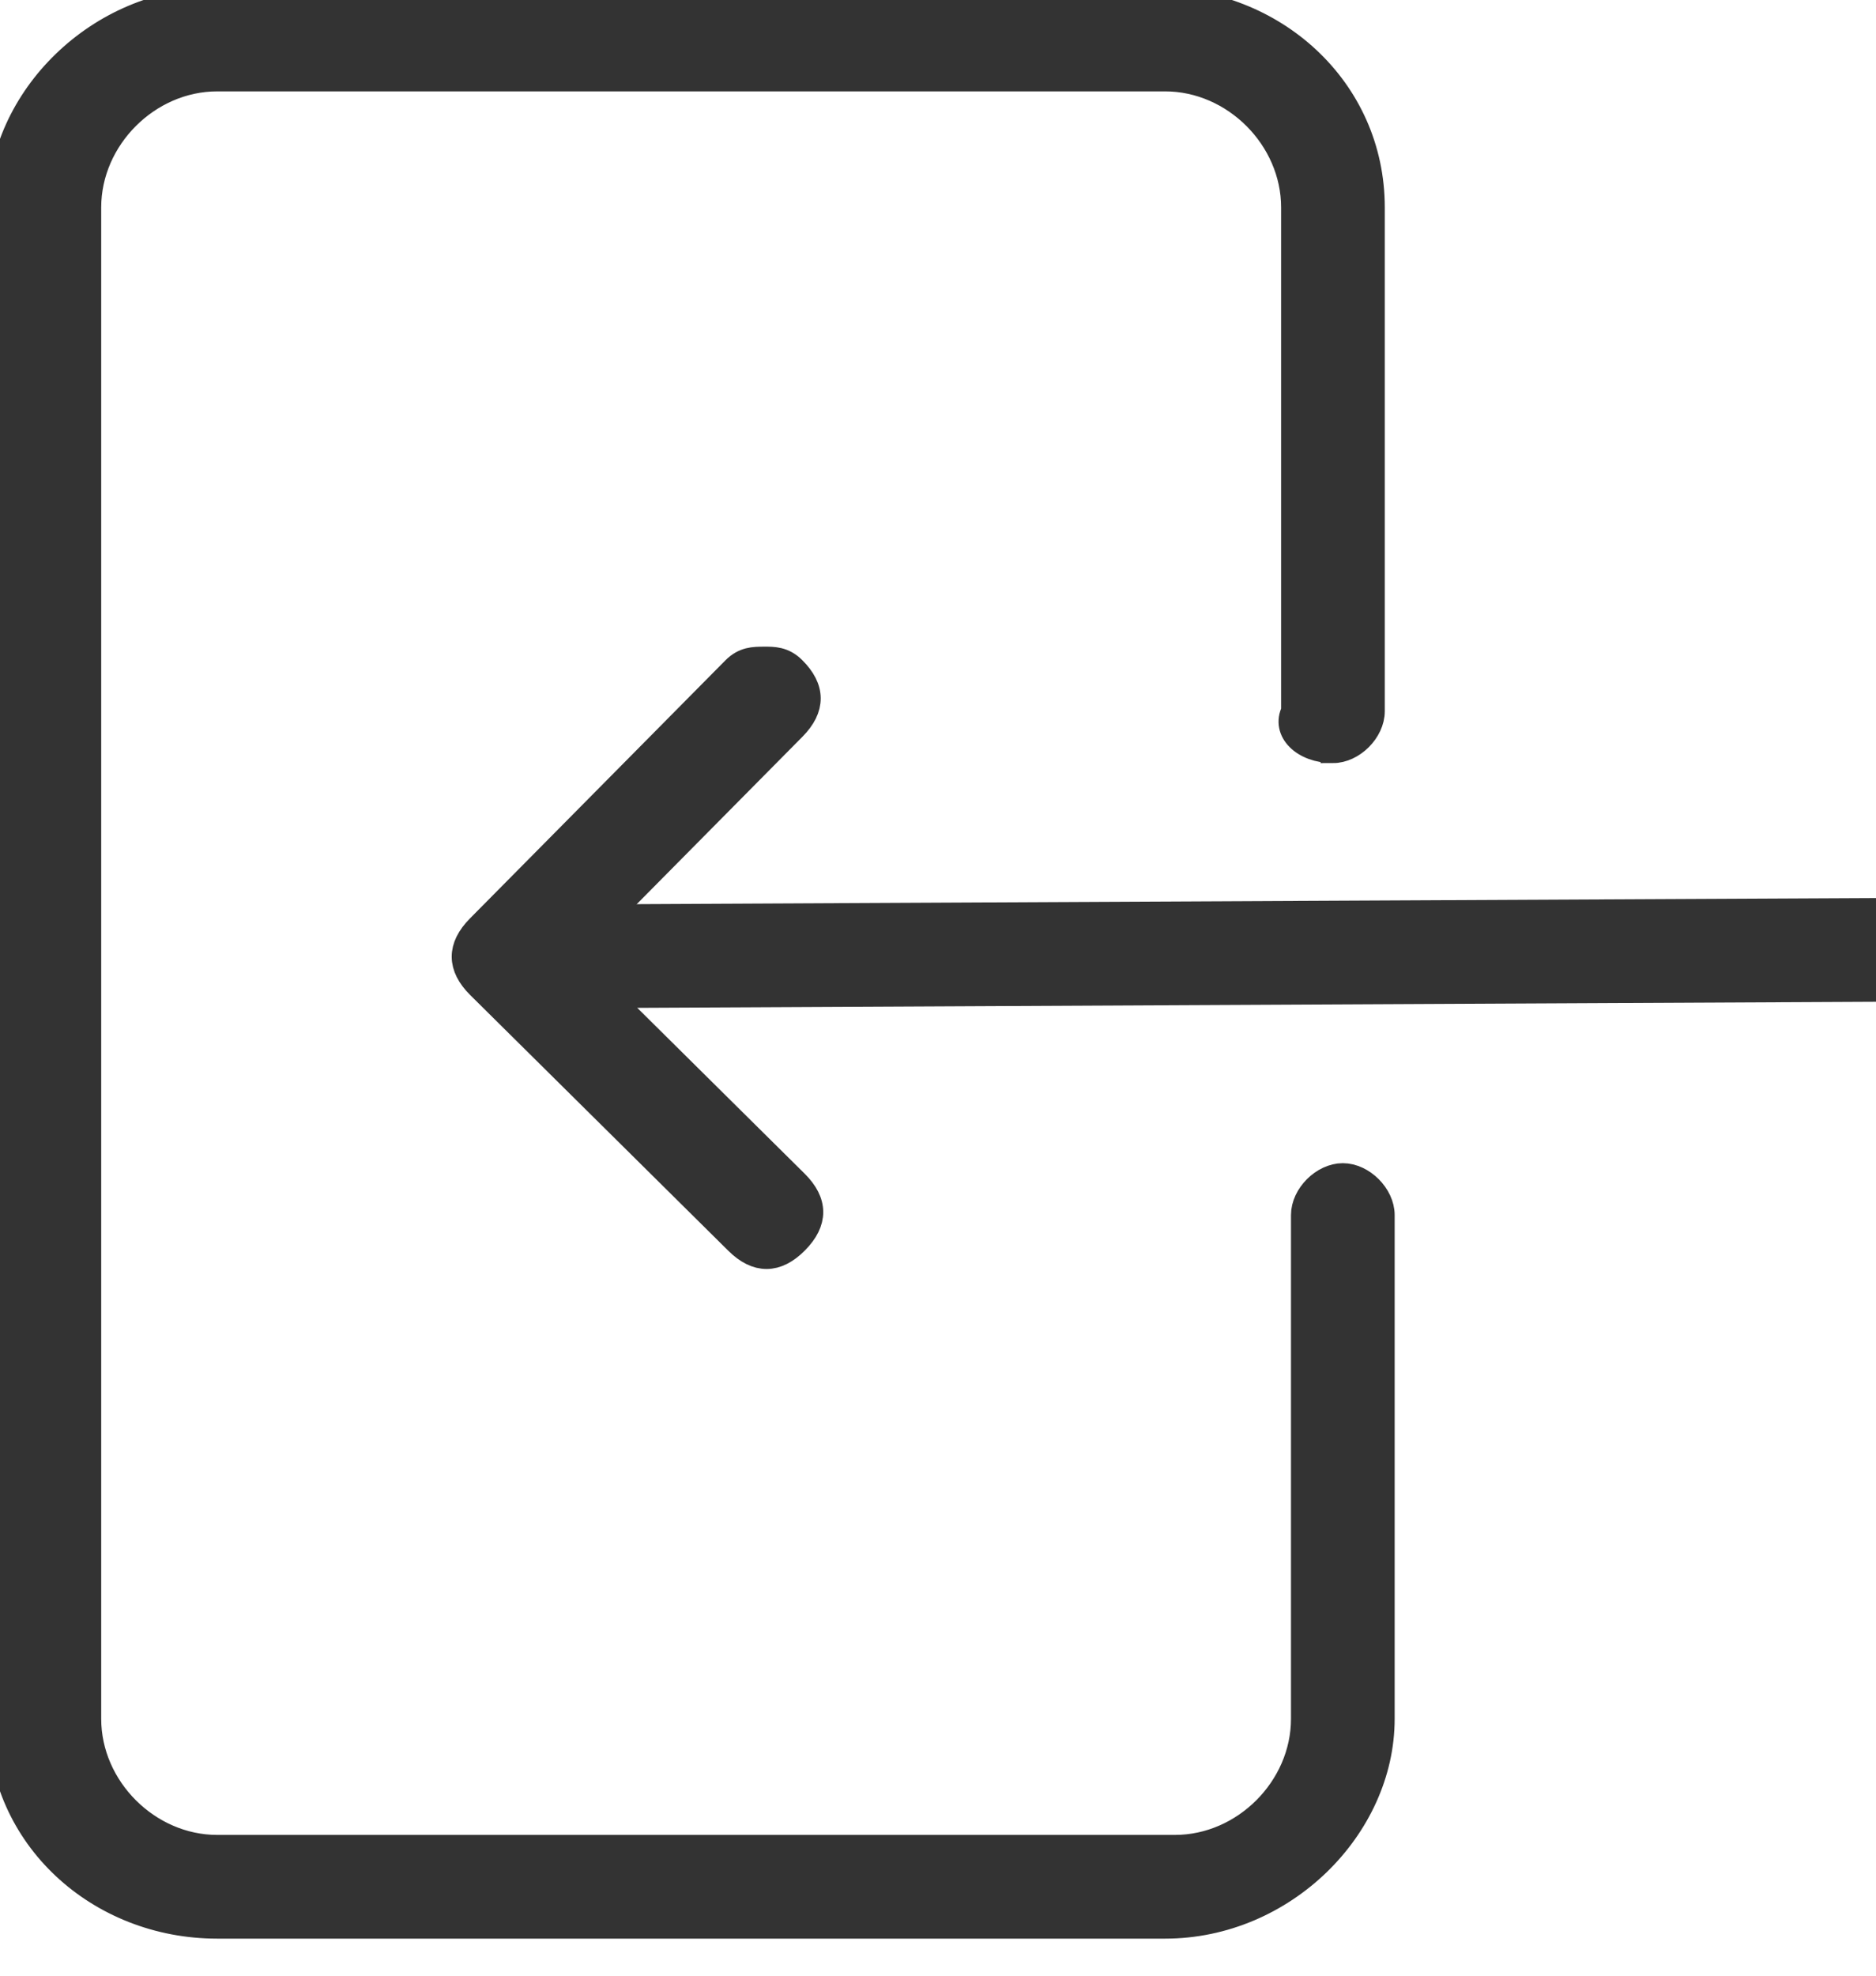
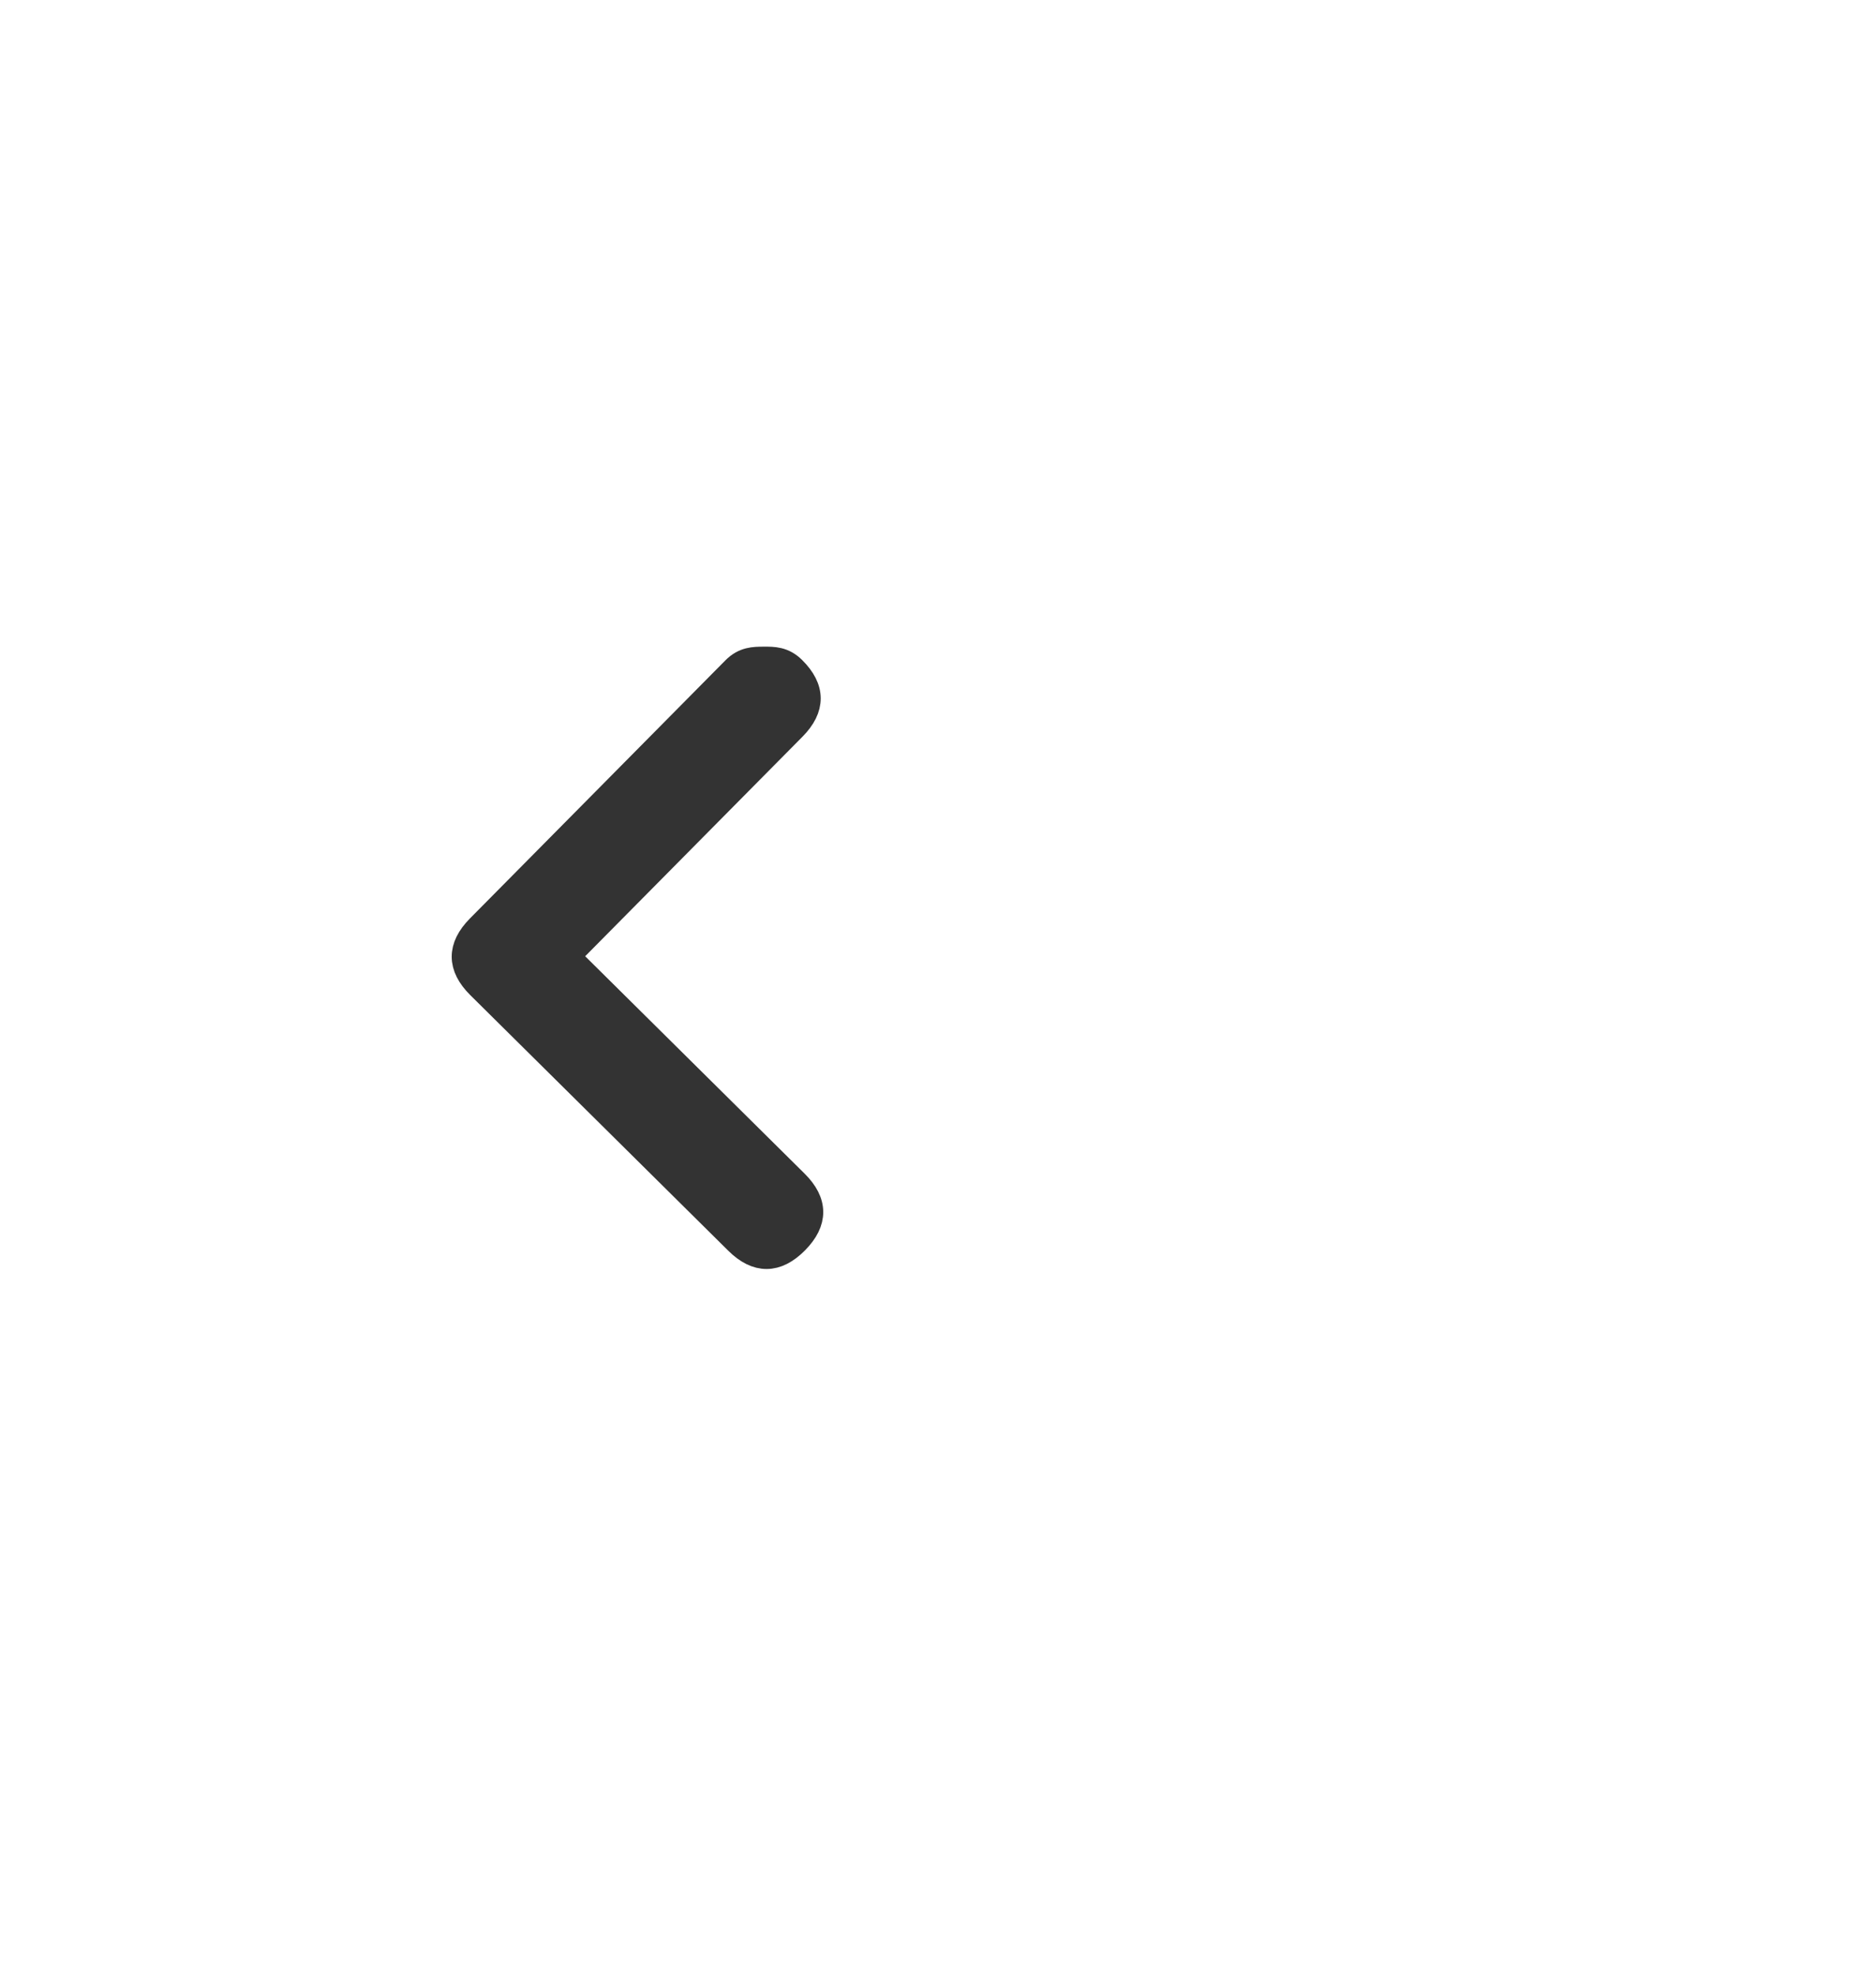
<svg xmlns="http://www.w3.org/2000/svg" version="1.1" xml:space="preserve" width="19" height="20">
  <rect id="backgroundrect" width="100%" height="100%" x="0" y="0" fill="none" stroke="none" />
  <style>.st0{fill:#333;stroke:#333;stroke-width:.25;stroke-miterlimit:10}</style>
  <g class="currentLayer" style="">
    <title>Layer 1</title>
-     <path class="st0" d="M13.5,7.6 c0.2,0 0.4,-0.2 0.4,-0.4 V2.1 c0,-1.2 -1,-2.1 -2.2,-2.1 H2.2 C1,-1.9073486323684108e-7 -2.980232227667301e-9,1 -2.980232227667301e-9,2.1 v15.3 c0,1.2 1,2.1 2.2,2.1 H11.8 c1.2,0 2.2,-1 2.2,-2.1 v-5.1 c0,-0.2 -0.2,-0.4 -0.4,-0.4 s-0.4,0.2 -0.4,0.4 v5.1 c0,0.7 -0.6,1.3 -1.3,1.3 H2.2 c-0.7,0 -1.3,-0.6 -1.3,-1.3 V2.1 c0,-0.7 0.6,-1.3 1.3,-1.3 H11.8 c0.7,0 1.3,0.6 1.3,1.3 v5.1 c-0.1,0.2 0.1,0.4 0.4,0.4 z" id="svg_1" />
    <g class="" transform="rotate(179.719 12.075,9.675) ">
-       <path class="st0" d="M19,9.3 H5.1 c-0.2,0 -0.4,0.2 -0.4,0.4 s0.2,0.4 0.4,0.4 h13.9 c0.2,0 0.4,-0.2 0.4,-0.4 s-0.1,-0.4 -0.4,-0.4 z" id="svg_2" />
      <path class="st0" d="M19.3,9.4 l-2.6,-2.6 c-0.2,-0.2 -0.4,-0.2 -0.6,0 c-0.2,0.2 -0.2,0.4 0,0.6 l2.3,2.3 l-2.3,2.3 c-0.2,0.2 -0.2,0.4 0,0.6 c0.1,0.1 0.2,0.1 0.3,0.1 c0.1,0 0.2,0 0.3,-0.1 l2.6,-2.6 c0.2,-0.2 0.2,-0.4 0,-0.6 z" id="svg_3" />
    </g>
  </g>
</svg>